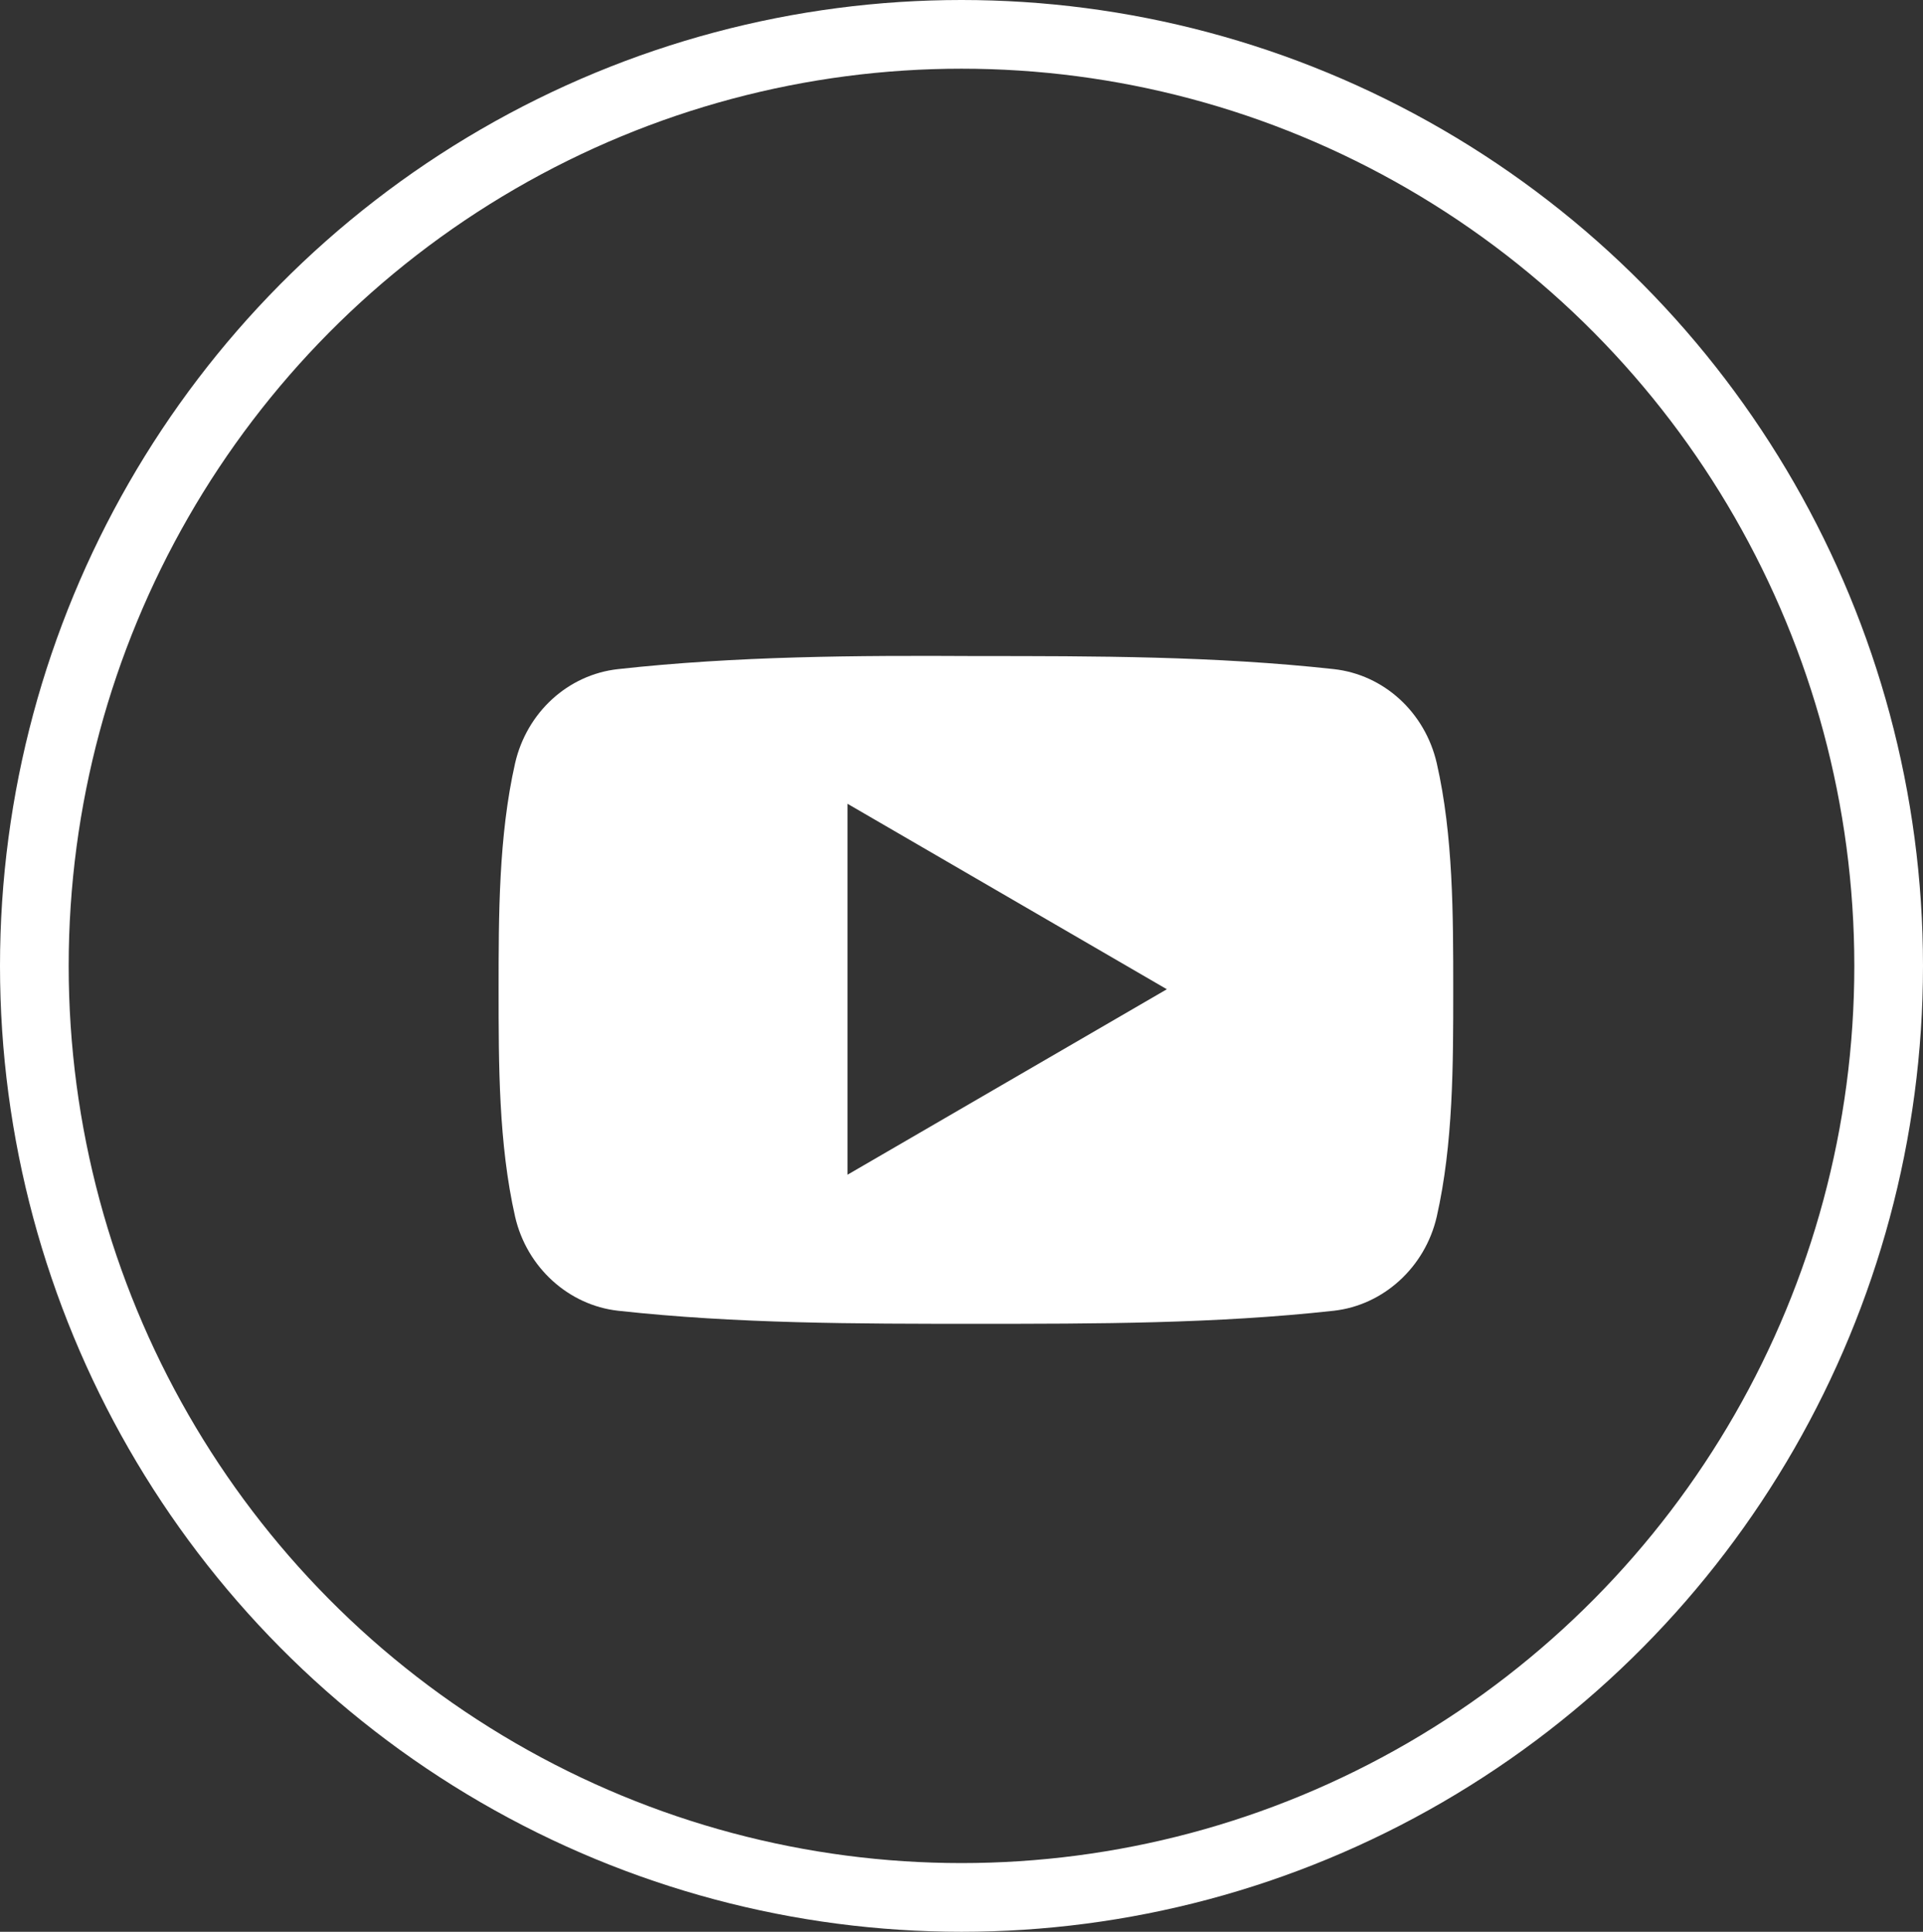
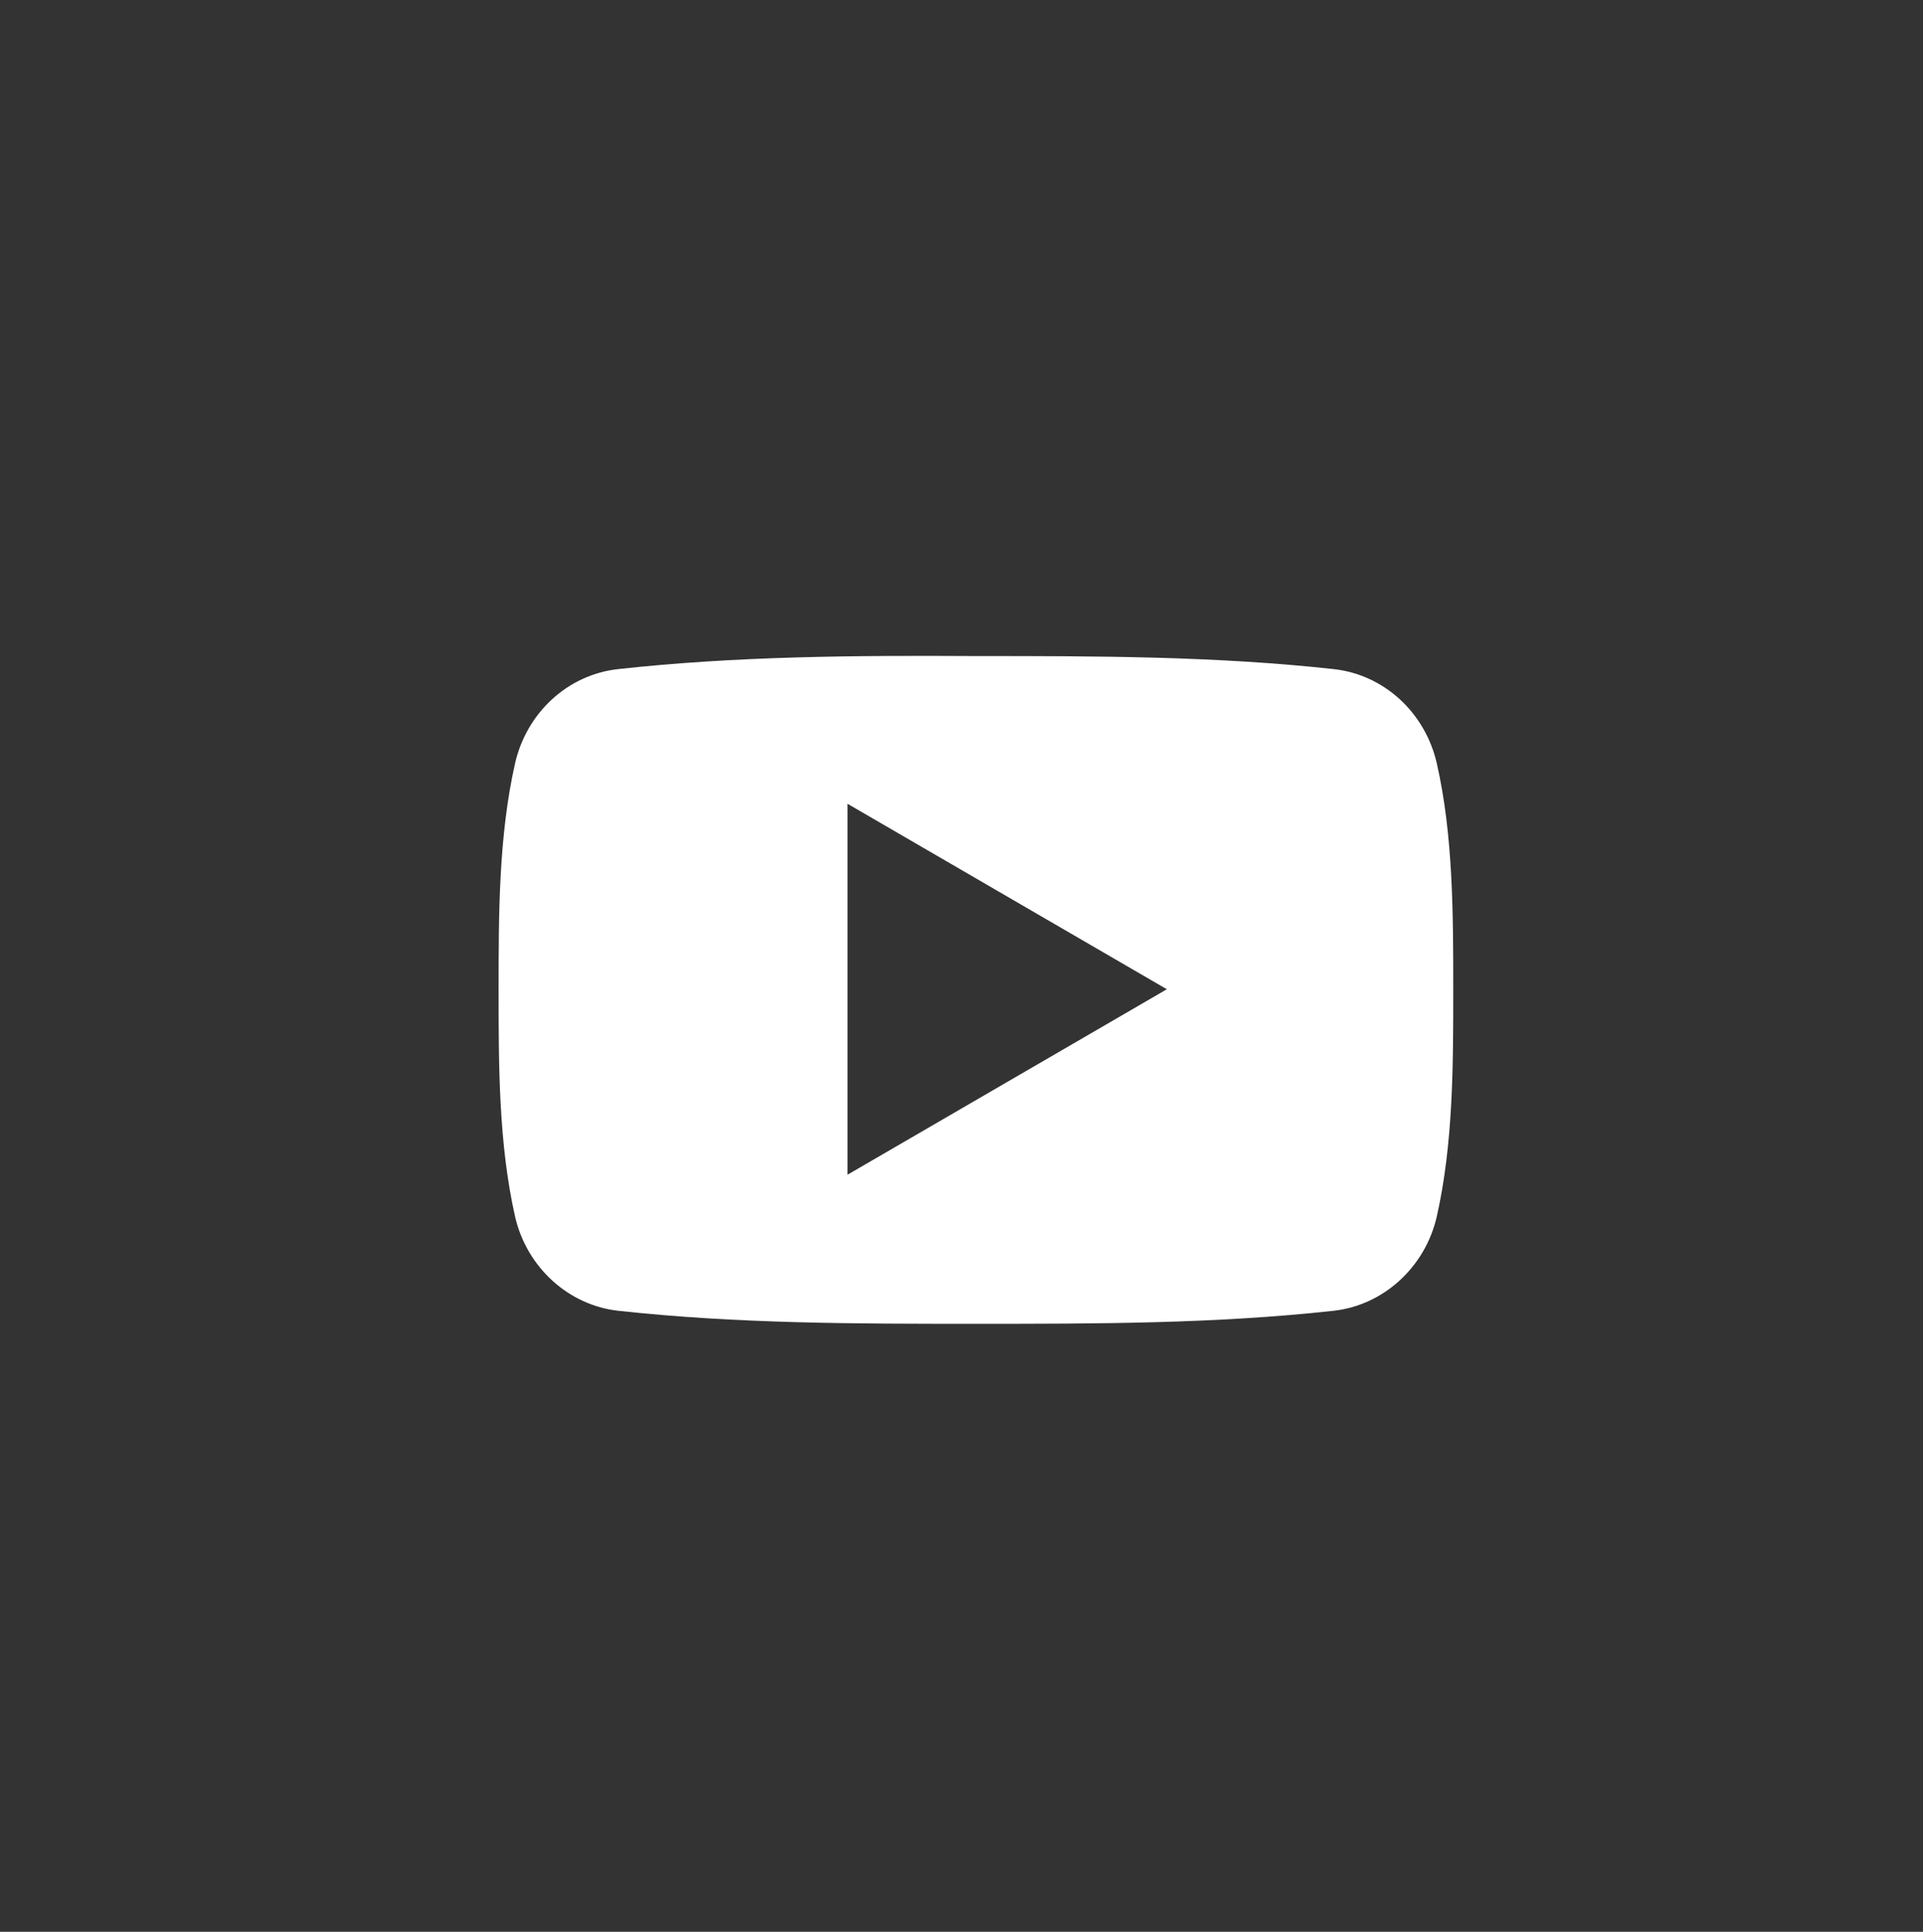
<svg xmlns="http://www.w3.org/2000/svg" version="1.1" id="レイヤー_1" x="0px" y="0px" viewBox="0 0 28 28.12" style="enable-background:new 0 0 28 28.12;" xml:space="preserve">
  <rect x="0" y="0" width="28" height="28.12" fill="#333333" stroke="none" />
  <style type="text/css">
	.st0{fill:none;stroke:#FFFFFF;stroke-miterlimit:10;}
	.st1{fill-rule:evenodd;clip-rule:evenodd;fill:#FFFFFF;}
</style>
  <g>
-     <ellipse class="st0" cx="14" cy="14.06" rx="13.5" ry="13.56" />
    <path class="st1" d="M21.16,14.41c0,1.09,0,2.24-0.24,3.3c-0.17,0.74-0.78,1.29-1.5,1.37c-1.72,0.19-3.47,0.19-5.21,0.19   c-1.74,0-3.48,0-5.21-0.19C8.28,19,7.67,18.45,7.5,17.71c-0.24-1.06-0.24-2.21-0.24-3.3c0-1.09,0-2.24,0.24-3.3   c0.17-0.74,0.77-1.29,1.5-1.37c1.72-0.19,3.47-0.2,5.21-0.19c1.74,0,3.48,0,5.21,0.19c0.73,0.08,1.33,0.63,1.5,1.37   C21.16,12.16,21.16,13.32,21.16,14.41 M12.34,17.1l4.65-2.7l-4.65-2.7V17.1z" />
  </g>
</svg>